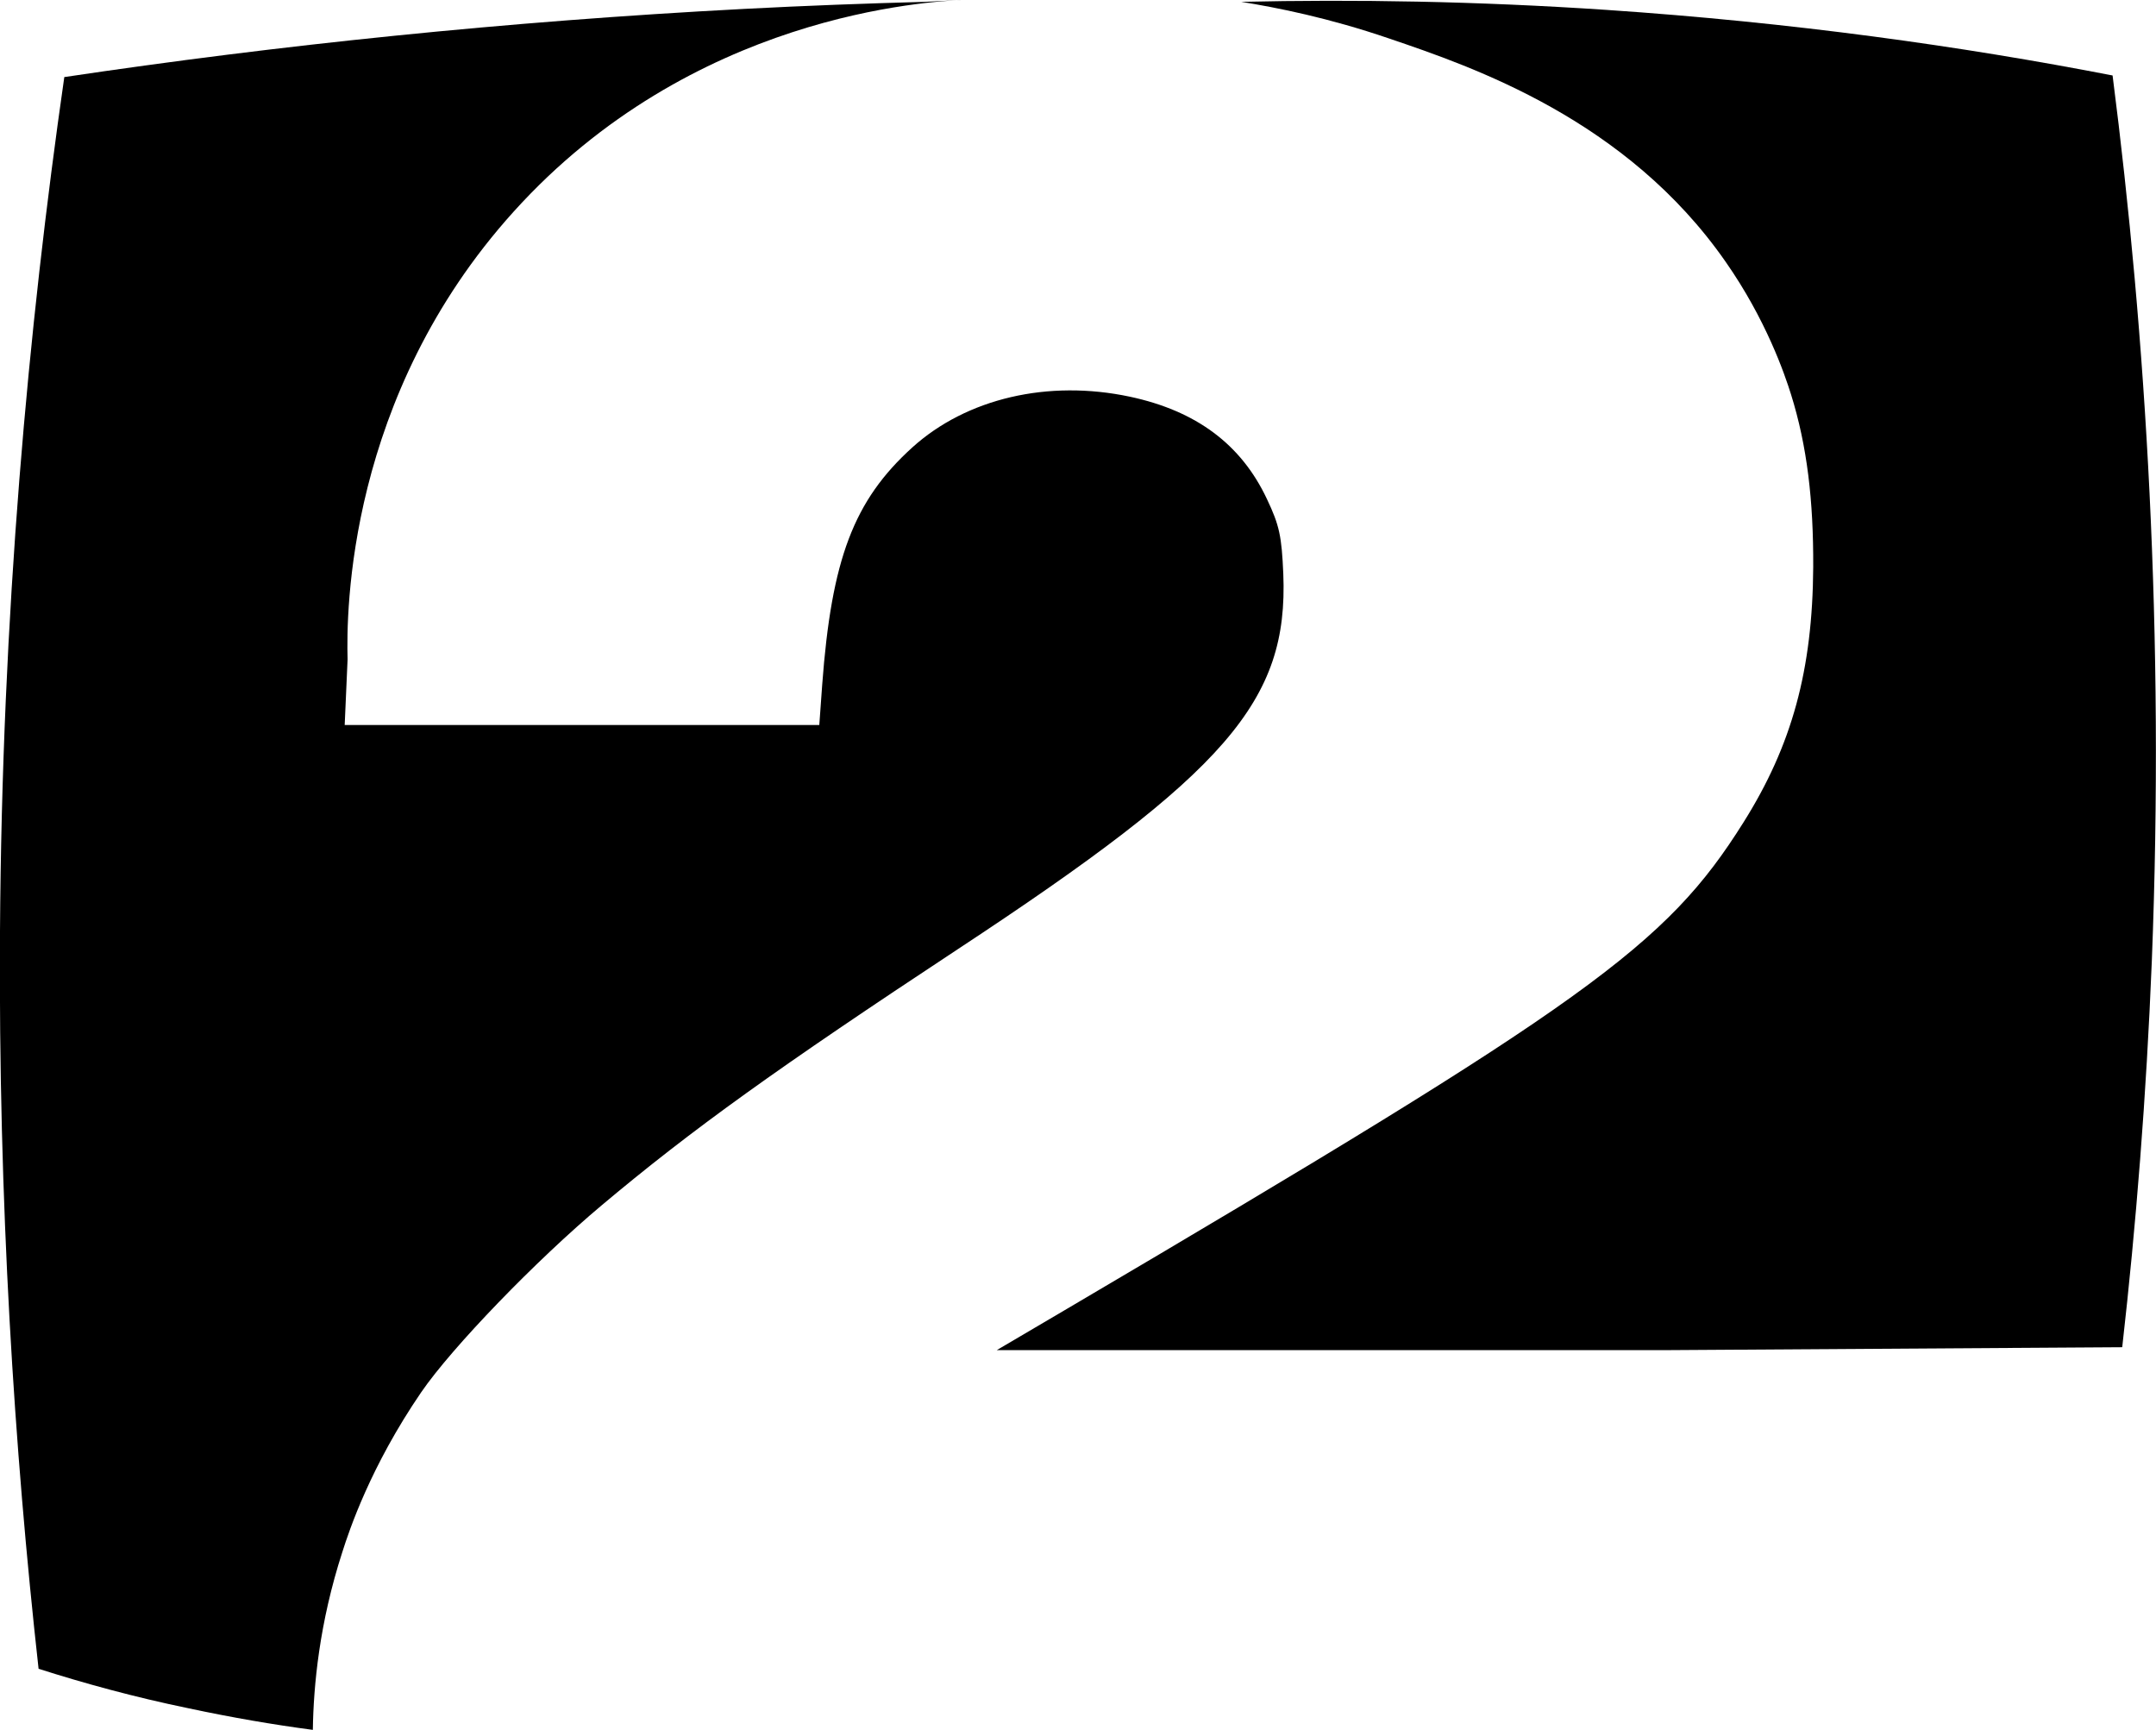
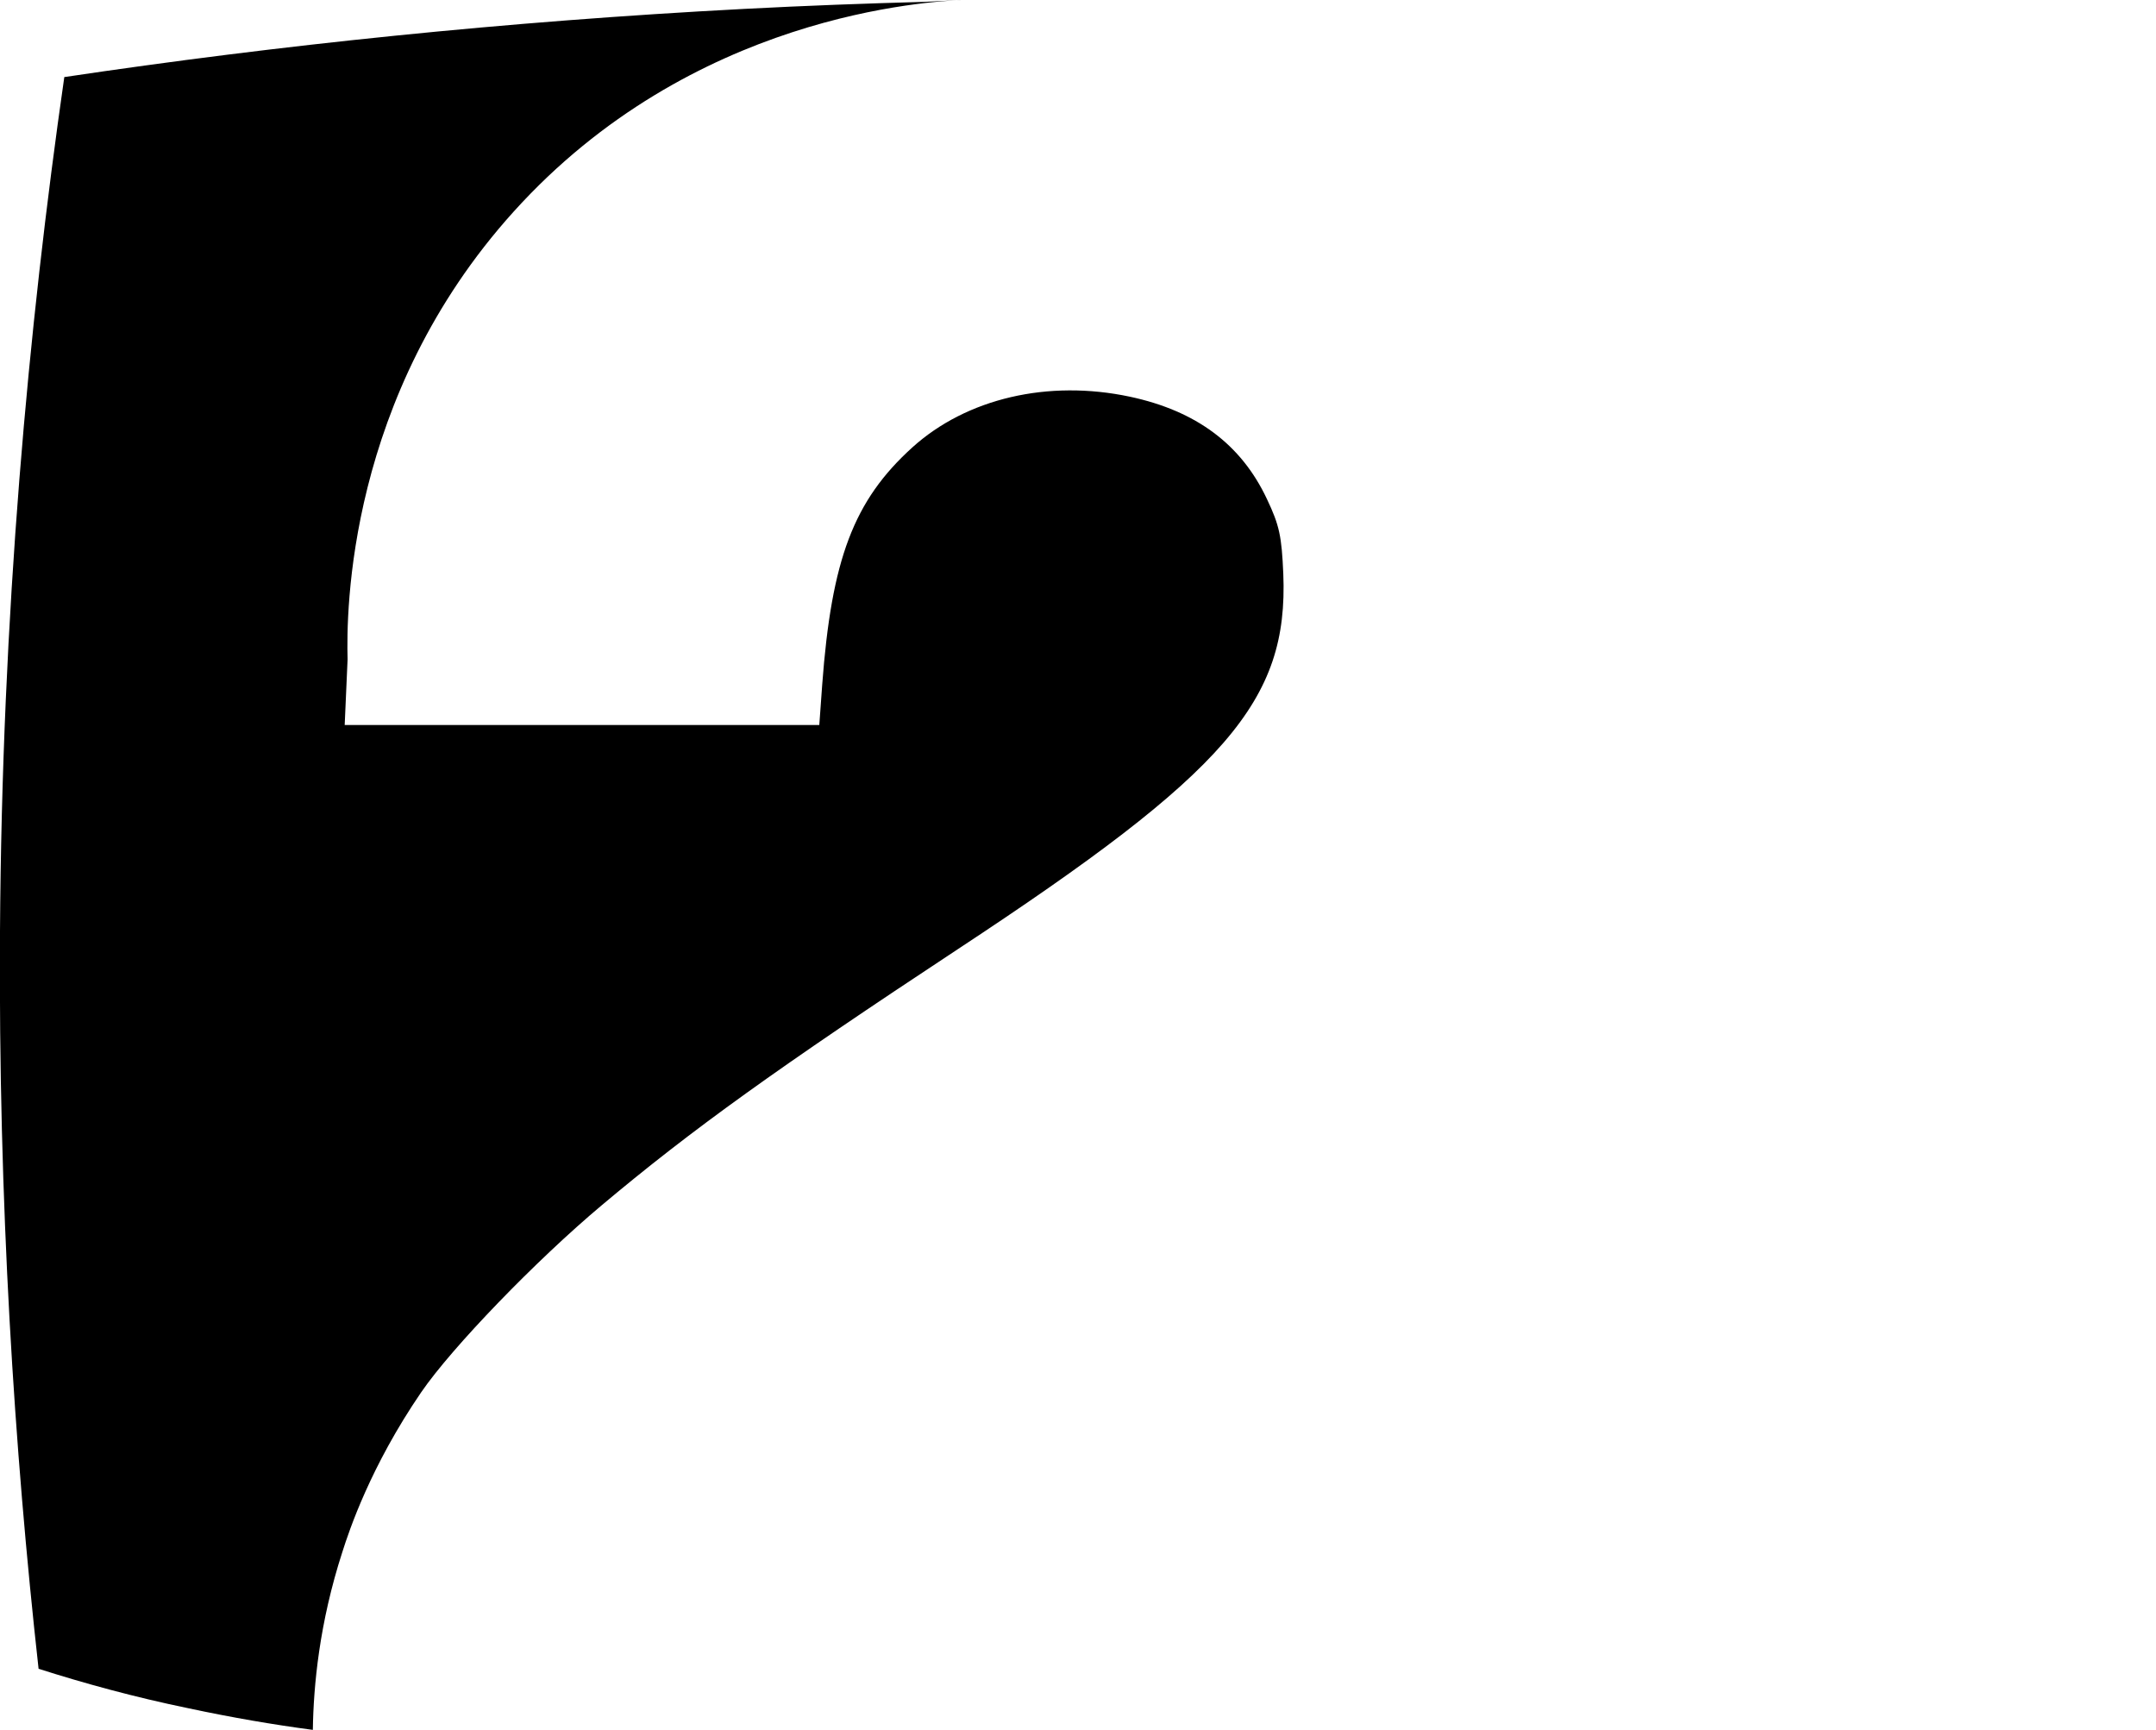
<svg xmlns="http://www.w3.org/2000/svg" xmlns:ns1="http://www.inkscape.org/namespaces/inkscape" xmlns:ns2="http://sodipodi.sourceforge.net/DTD/sodipodi-0.dtd" version="1.1" id="svg87" ns1:version="1.0 (4035a4fb49, 2020-05-01)" ns2:docname="WBRZ (1985).svg" x="0px" y="0px" viewBox="0 0 670.5 538.1" style="enable-background:new 0 0 670.5 538.1;" xml:space="preserve">
  <ns2:namedview bordercolor="#666666" borderopacity="1.0" fit-margin-bottom="0" fit-margin-left="0" fit-margin-right="0" fit-margin-top="0" id="base" ns1:current-layer="layer1" ns1:cx="415.22523" ns1:cy="332.05983" ns1:document-rotation="0" ns1:document-units="px" ns1:pagecheckerboard="true" ns1:pageopacity="0.0" ns1:pageshadow="2" ns1:window-height="961" ns1:window-maximized="1" ns1:window-width="1280" ns1:window-x="-8" ns1:window-y="-8" ns1:zoom="0.7" pagecolor="#ffffff" showgrid="false" units="px">
	</ns2:namedview>
  <g id="layer1" transform="translate(-121.203,36.969)" ns1:groupmode="layer" ns1:label="Layer 1">
    <g id="layer1-95" transform="matrix(0.892,0,0,0.892,-176.046,-517.674)" ns1:label="Layer 1">
      <g id="layer1-1" transform="matrix(2.06,0,0,2.06,-777.228,-708.34)" ns1:label="Layer 1">
        <g id="layer1-99" transform="matrix(1.387,0.015,-0.015,1.387,146.544,-61.508)" ns1:label="Layer 1">
          <g id="layer1-9" transform="matrix(1.65,0,0,1.65,-435.526,-482.527)" ns1:label="Layer 1">
            <g id="g3457" transform="matrix(3.804,0,0,3.804,-633.542,-1651.061)">
              <g id="g2522" transform="matrix(1.25,0,0,-1.25,326.206,601.45)">
						</g>
              <g id="g2534" transform="matrix(1.25,0,0,-1.25,345.843,614.418)">
						</g>
              <g id="g2538" transform="matrix(1.25,0,0,-1.25,332.938,599.997)">
						</g>
              <g id="g2542" transform="matrix(1.25,0,0,-1.25,333.086,590.997)">
						</g>
              <g id="g2546" transform="matrix(1.25,0,0,-1.25,338.466,587.631)">
						</g>
              <g id="g2550" transform="matrix(1.25,0,0,-1.25,343.719,587.608)">
						</g>
              <g id="g2554" transform="matrix(1.25,0,0,-1.25,349.182,591.103)">
						</g>
              <g id="g2558" transform="matrix(1.25,0,0,-1.25,351.448,596.693)">
						</g>
              <g id="g2562" transform="matrix(1.25,0,0,-1.25,332.915,599.616)">
						</g>
              <g id="g2566" transform="matrix(1.25,0,0,-1.25,173.997,594.078)">
						</g>
              <g id="g2570" transform="matrix(1.25,0,0,-1.25,201.632,598.104)">
						</g>
              <g id="g2574" transform="matrix(1.25,0,0,-1.25,220.944,616.67)">
						</g>
              <g id="g2578" transform="matrix(1.25,0,0,-1.25,240.869,616.67)">
						</g>
              <g id="g2582" transform="matrix(1.25,0,0,-1.25,307.007,585.168)">
						</g>
              <g id="g2586" transform="matrix(1.25,0,0,-1.25,304.378,589.248)">
						</g>
              <g id="g2630" transform="matrix(1.25,0,0,-1.25,332.938,599.997)">
						</g>
              <g id="g2634" transform="matrix(1.25,0,0,-1.25,333.086,590.997)">
						</g>
              <g id="g2638" transform="matrix(1.25,0,0,-1.25,338.466,587.631)">
						</g>
              <g id="g2642" transform="matrix(1.25,0,0,-1.25,343.719,587.608)">
						</g>
              <g id="g2646" transform="matrix(1.25,0,0,-1.25,349.182,591.103)">
						</g>
              <g id="g2650" transform="matrix(1.25,0,0,-1.25,351.448,596.693)">
						</g>
              <g id="g2654" transform="matrix(1.25,0,0,-1.25,332.915,599.616)">
						</g>
            </g>
          </g>
        </g>
      </g>
    </g>
    <g id="text56" transform="matrix(2.991,0,0,2.937,-589.606,-220.455)">
	</g>
    <path id="path61" ns2:nodetypes="scssscssscsscccssssssssscs" d="M133.2,482c-7.6-68.4-12.5-145.2-12-229   c0.6-98.8,8.8-188.2,20-266c66.4-9.9,137-17.3,211.4-21.2c19.1-1,37.9-1.7,56.4-2.2l13.6-0.7c-13.2,0.5-86.3,4.6-141.7,66   c-51.8,57.4-52,124.6-51.6,139.2l-0.9,20.4l73.8,0l73.8,0l0.9-12.5c2.9-39.1,9.8-57.3,28-73.8c16.9-15.3,42.3-21.2,67.7-15.8   c20.6,4.4,34.6,14.8,42.6,31.8c3.9,8.2,4.6,11.6,5.1,23.3c1.6,39.6-17.5,61.6-101.2,116.7c-56.1,37-82.6,56-110.7,79.6   c-20.4,17.1-46.6,44.2-56.2,58.2c-15.8,23.1-22.4,43-24.5,49.6c-7.2,22.2-9,41.7-9.2,55.4c-12.1-1.6-25-3.8-38.6-6.7   C162.9,490.8,147.3,486.5,133.2,482z" />
-     <path id="path886" d="M453.3,369.9c161.8-95.3,186-112.7,210.1-151.1c15.1-24,21.5-47.4,21.7-79.4c0.1-20.7-1.9-37.7-6.9-53.7   c-2-6.4-7.8-23.3-20.3-41.2C627.1,0.2,579.4-16.1,553.2-25c-18.7-6.4-34.8-9.6-46-11.4c35.2-0.8,73.2-0.2,113.5,2.5   c57.9,3.9,110.6,11.3,157.5,20.4c10.4,81.1,16.2,173.7,12.2,275.5c-1.7,42-4.9,82.1-9.2,120c-46.9,0.3-93.7,0.6-140.6,0.9H431.2   L453.3,369.9z" />
  </g>
</svg>